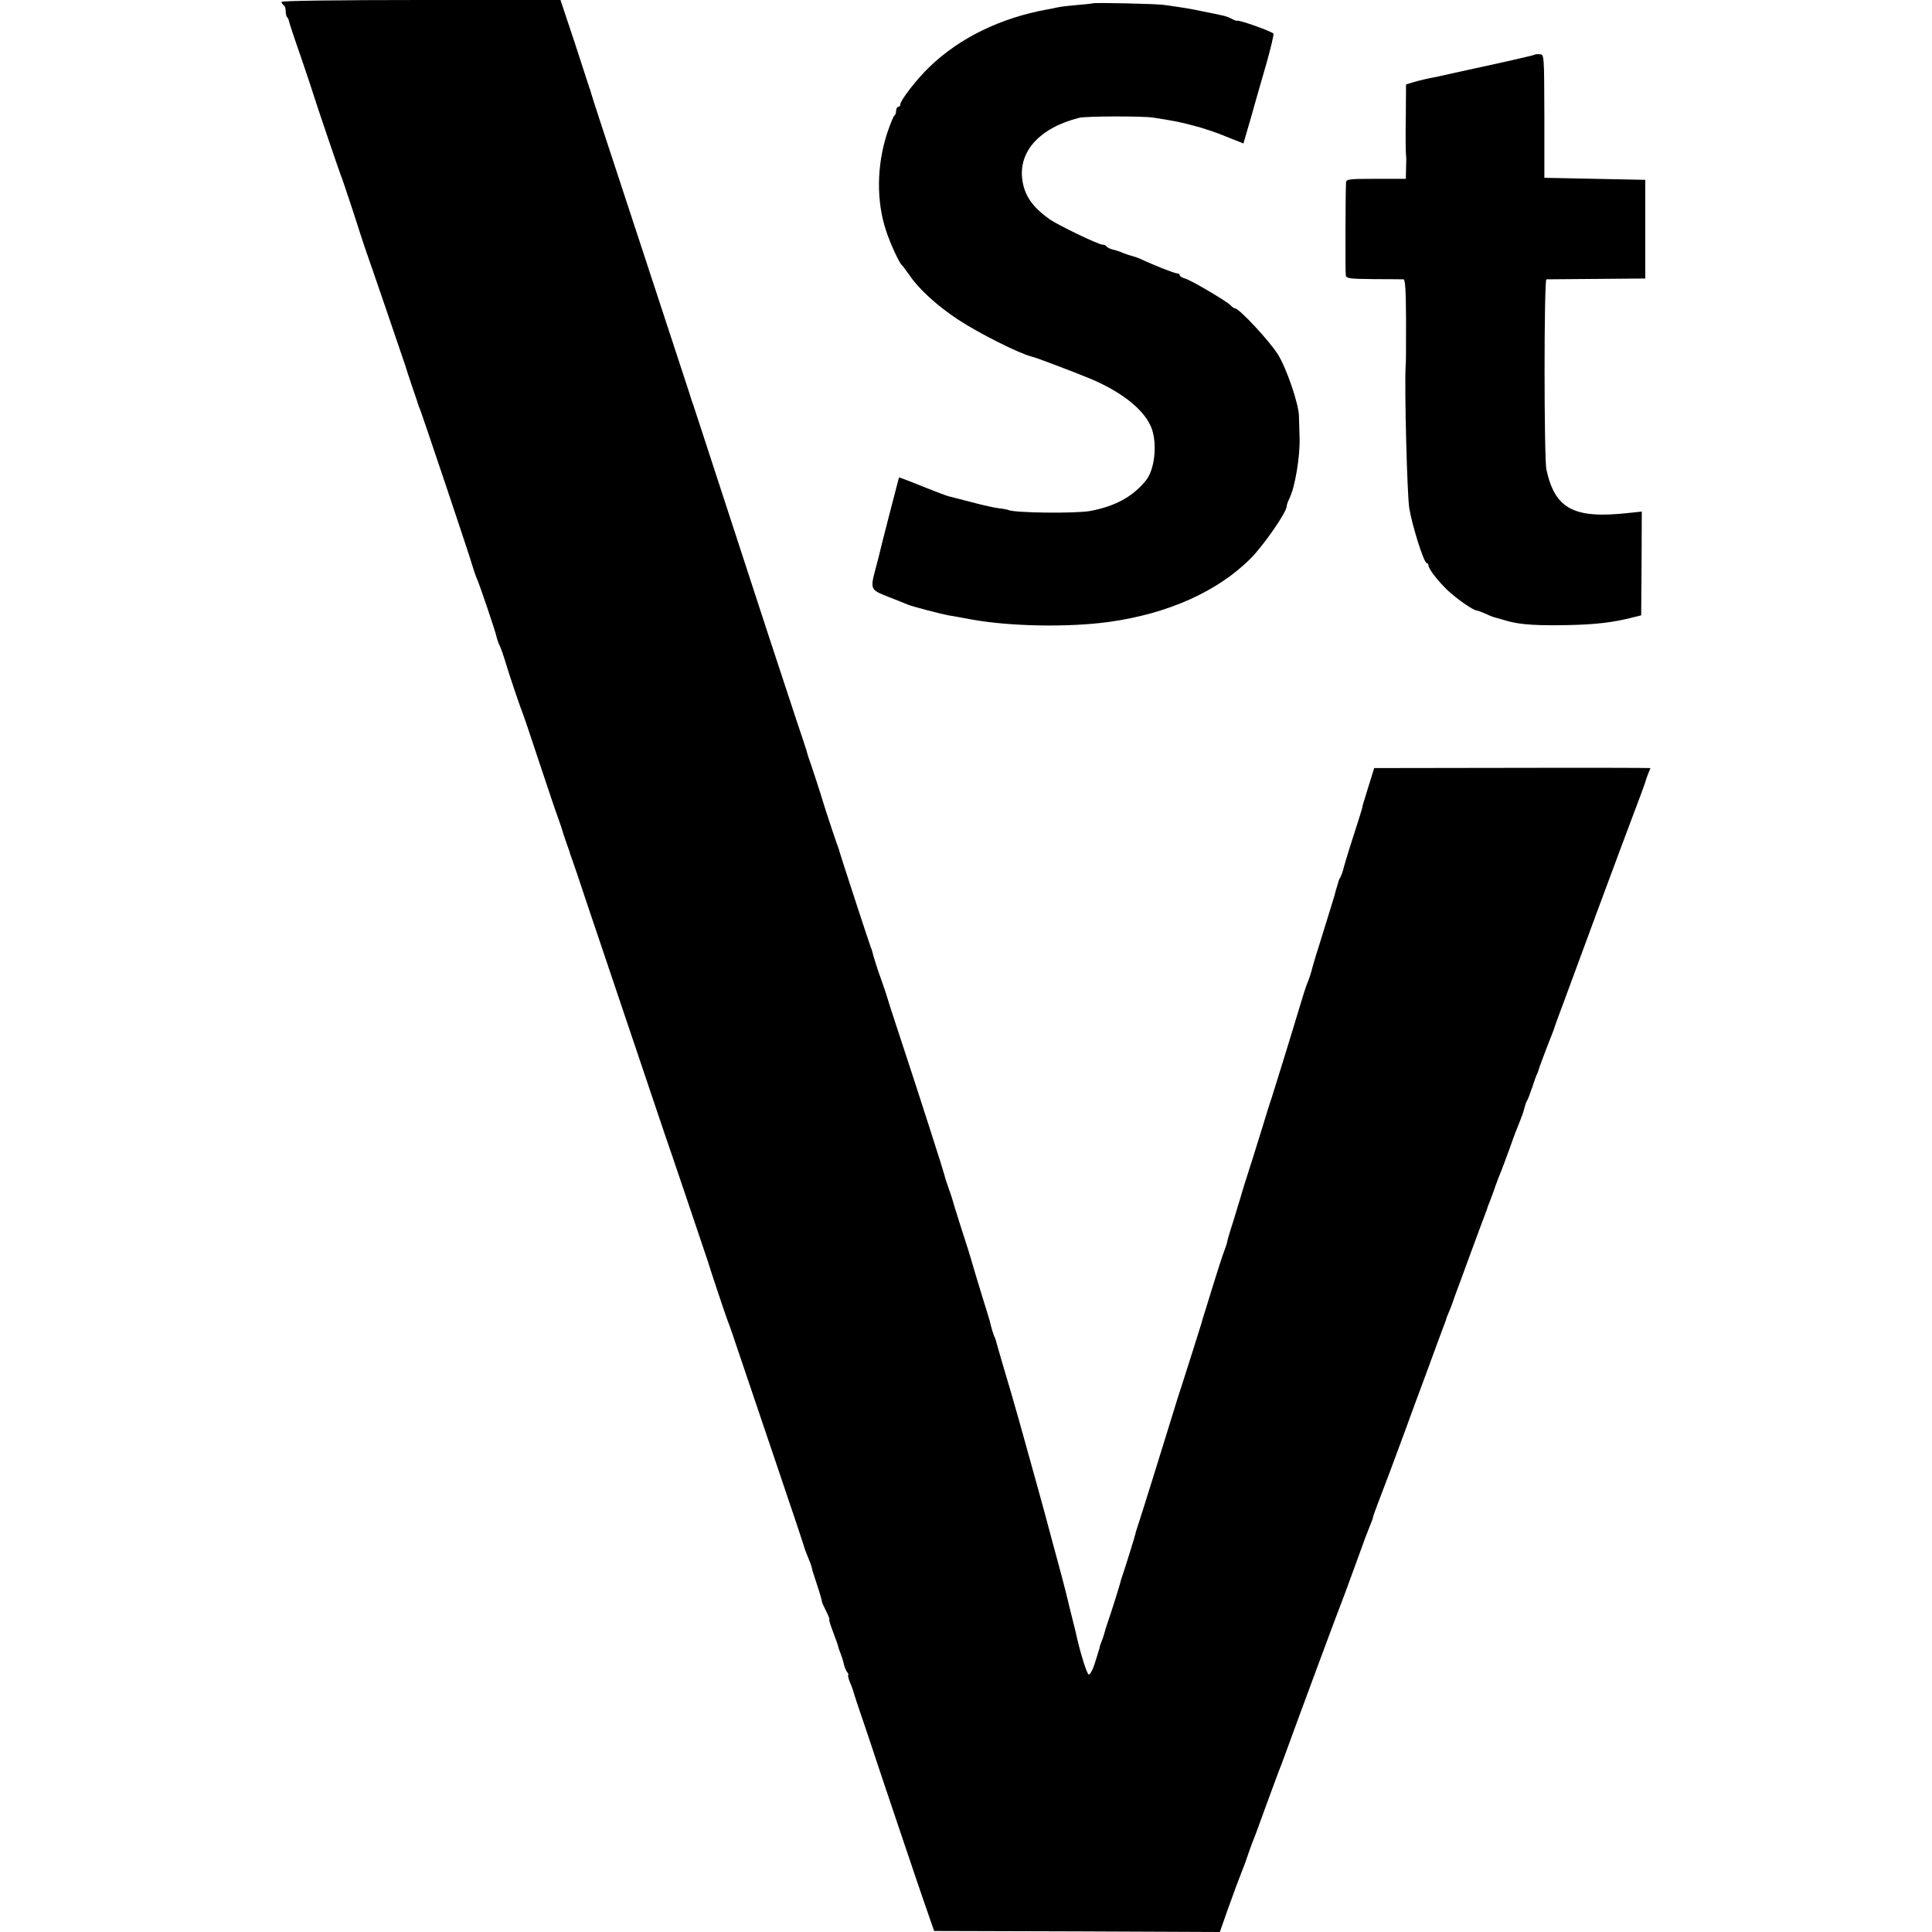
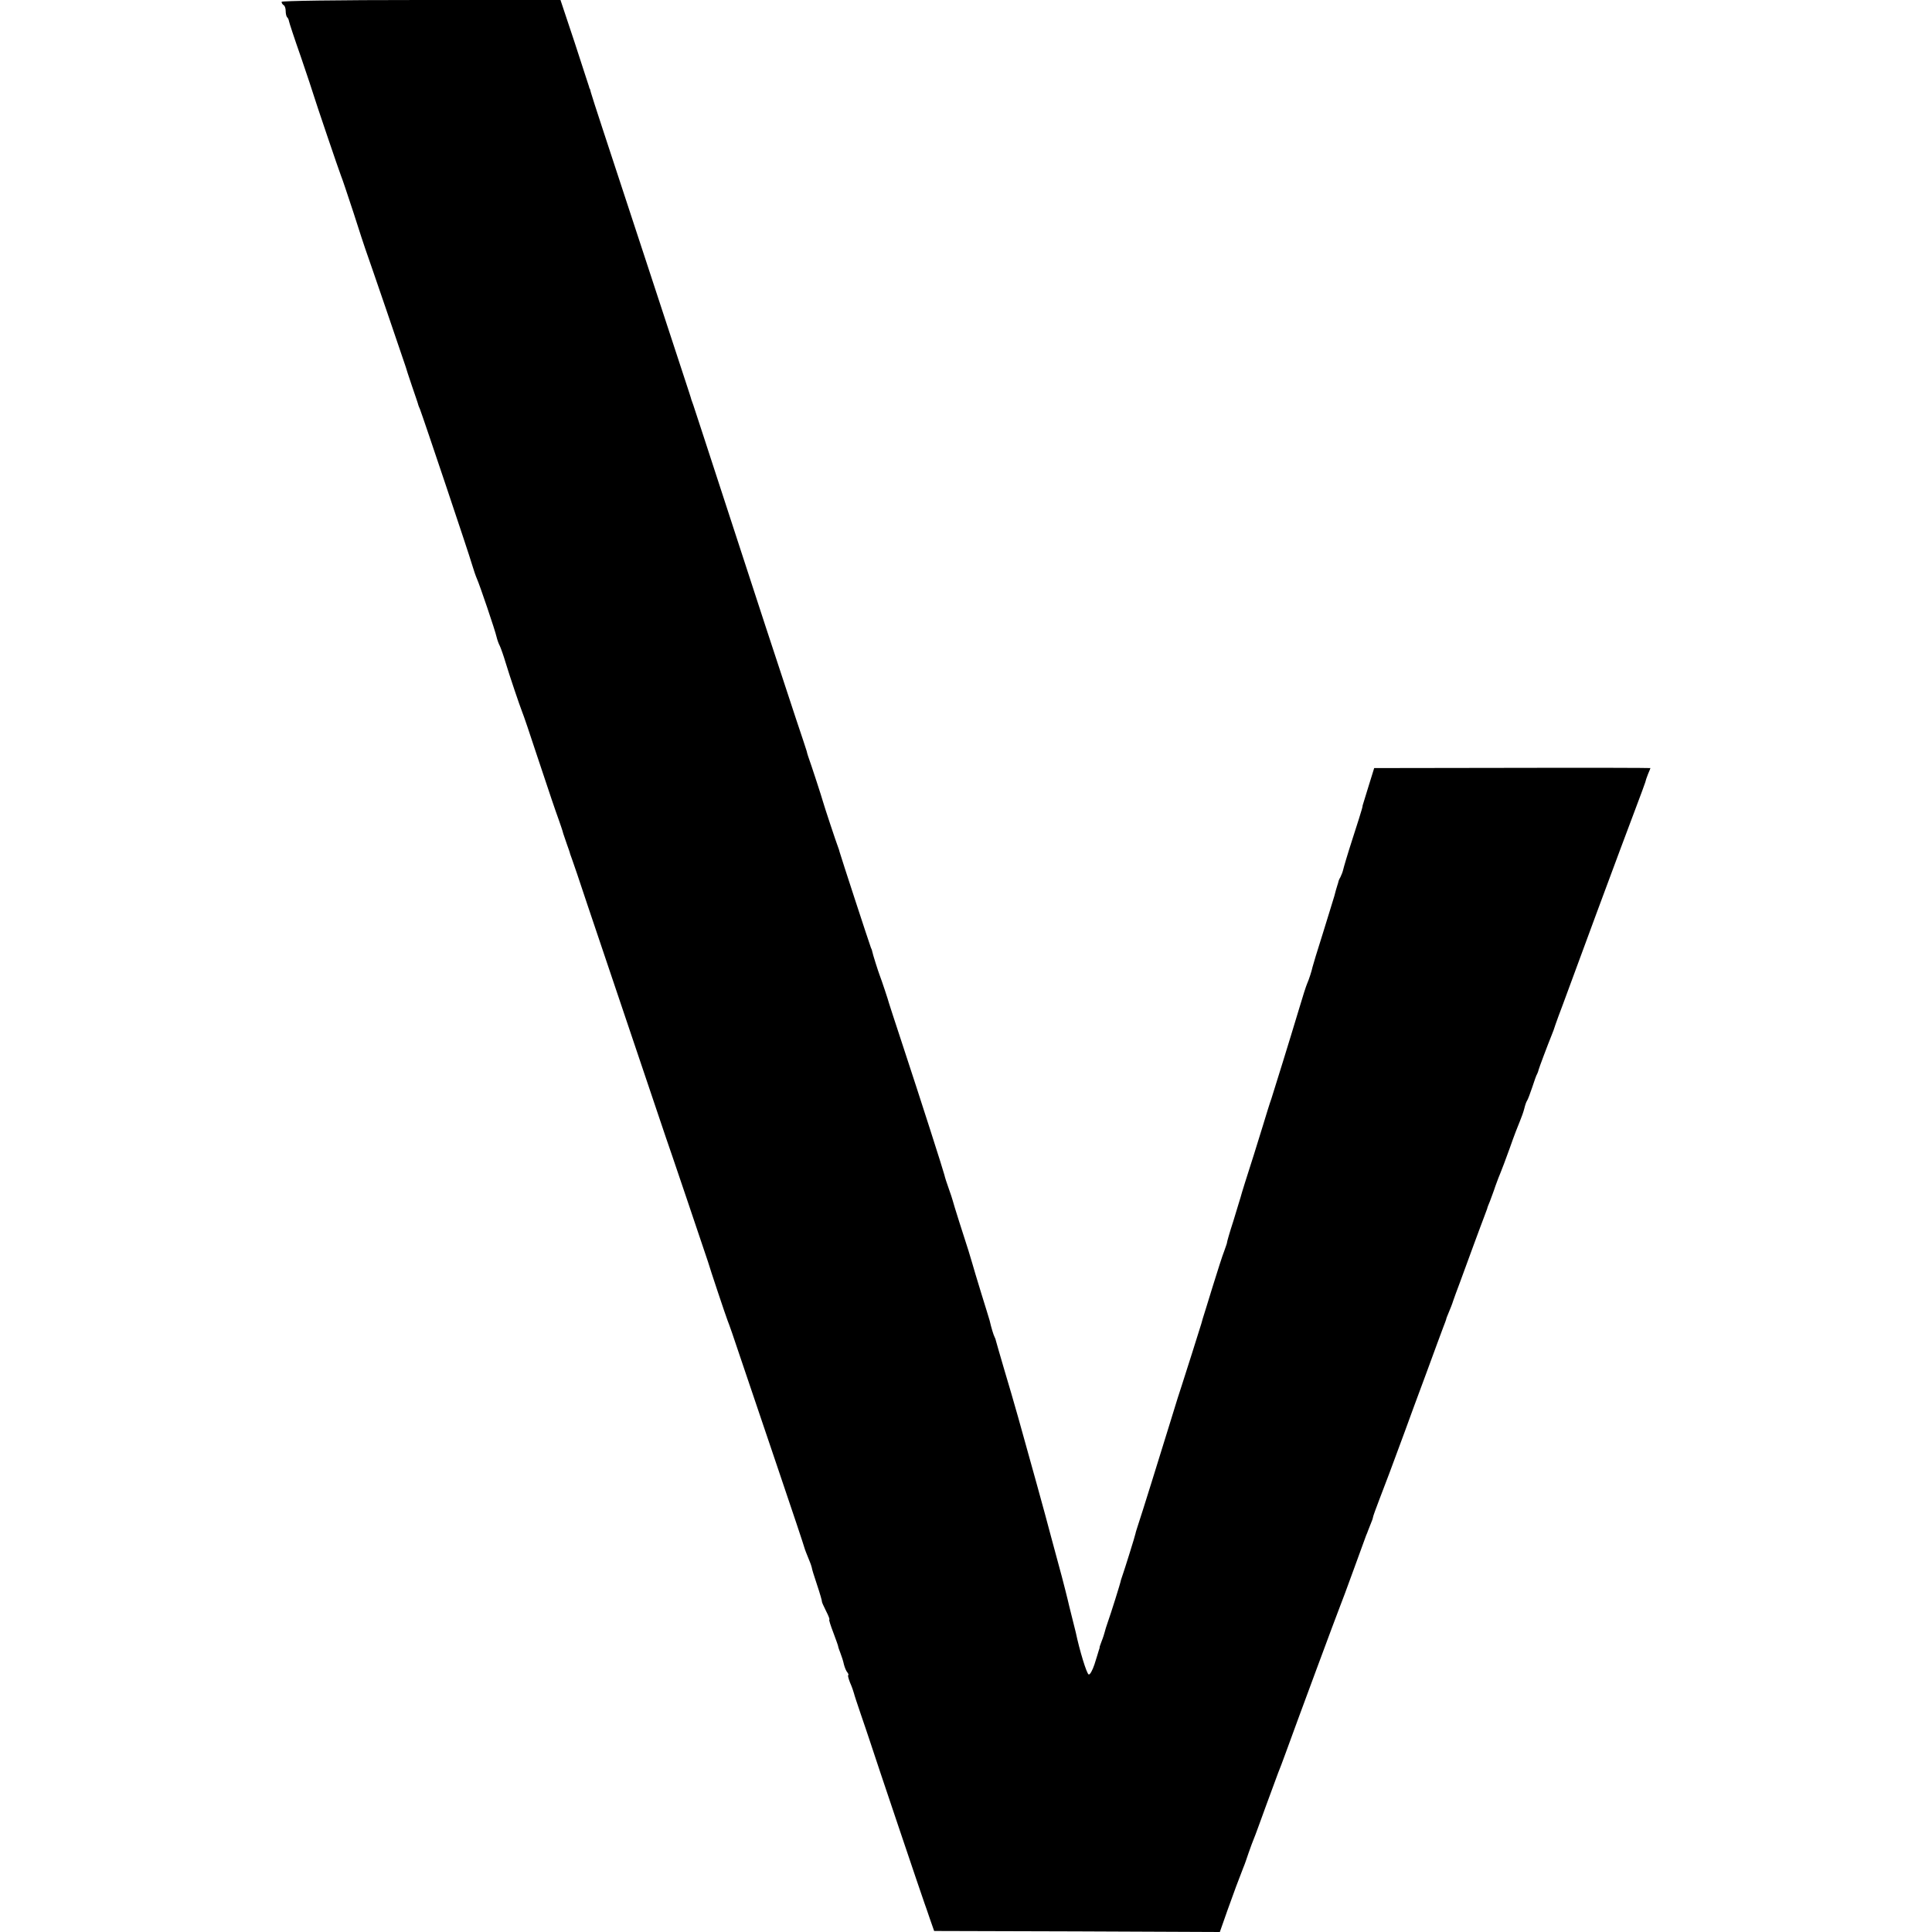
<svg xmlns="http://www.w3.org/2000/svg" version="1.0" width="940pt" height="940pt" viewBox="0 0 940 940" preserveAspectRatio="xMidYMid meet">
  <g transform="translate(0,940) scale(0.1,-0.1)" fill="#000000" stroke="none">
    <path d="M1370 9391 c0 -6 5 -13 10 -16 6 -3 10 -16 10 -29 0 -12 3 -26 7 -30 4 -3 8 -12 9 -19 1 -7 27 -86 59 -177 31 -91 58 -172 60 -180 7 -25 125 -373 134 -395 5 -11 32 -92 61 -180 28 -88 54 -167 57 -175 16 -44 195 -567 197 -575 1 -5 15 -48 31 -95 16 -47 30 -87 30 -90 1 -3 4 -12 8 -20 13 -33 240 -708 253 -755 8 -27 19 -59 24 -70 13 -28 90 -255 96 -284 3 -13 10 -33 16 -44 5 -11 18 -47 28 -81 20 -66 68 -208 81 -241 5 -11 38 -108 73 -215 71 -213 81 -243 105 -310 9 -25 16 -47 17 -50 1 -5 4 -16 23 -70 7 -19 14 -39 15 -45 2 -5 6 -17 9 -25 3 -8 38 -109 76 -225 69 -204 381 -1130 381 -1130 1 0 201 -592 205 -605 8 -29 87 -265 95 -285 5 -11 34 -94 64 -185 31 -91 112 -331 181 -535 69 -203 127 -377 129 -386 2 -8 12 -33 21 -55 9 -21 15 -40 15 -42 -1 -1 10 -38 25 -82 15 -44 25 -81 24 -82 -1 -2 8 -22 20 -46 12 -23 19 -42 16 -42 -3 0 6 -28 19 -62 13 -35 24 -65 24 -68 0 -3 5 -18 11 -33 6 -15 14 -40 17 -55 4 -15 11 -33 17 -39 5 -7 7 -13 4 -13 -3 0 1 -17 9 -37 9 -20 17 -44 19 -52 2 -9 17 -54 33 -101 16 -47 36 -105 44 -130 26 -81 260 -775 266 -790 3 -8 15 -42 26 -75 l21 -60 695 -2 695 -3 38 108 c34 95 50 138 77 207 5 11 16 43 25 70 10 28 21 59 26 70 5 11 31 83 59 160 28 77 55 149 59 160 5 11 21 54 36 95 48 133 256 694 265 715 5 11 34 90 65 175 31 85 59 162 62 170 4 8 7 17 8 20 1 3 7 18 13 33 7 16 12 31 12 34 0 4 14 43 31 87 36 93 69 182 74 196 4 11 18 48 50 135 18 50 65 178 105 285 39 107 77 209 83 225 7 17 12 32 13 35 0 3 6 19 13 35 7 17 17 41 21 55 5 14 19 54 33 90 13 36 43 117 66 180 23 63 48 129 54 145 6 17 12 32 13 35 0 3 6 19 13 35 6 17 19 50 27 75 9 25 20 54 25 65 5 11 25 65 45 120 19 55 42 114 49 130 7 17 17 44 21 60 4 17 10 35 14 40 4 6 15 35 25 65 10 30 20 60 24 65 3 6 6 15 7 20 2 9 43 118 64 170 5 11 13 34 18 50 6 17 21 59 35 95 13 36 88 238 166 450 78 211 163 438 188 504 25 65 46 124 48 130 1 6 7 24 13 39 7 16 12 29 12 30 0 1 -302 2 -672 1 l-672 -1 -27 -87 c-15 -48 -27 -89 -28 -91 -1 -3 -2 -7 -2 -10 -1 -3 -2 -8 -3 -12 -1 -5 -21 -69 -45 -143 -24 -74 -44 -142 -46 -152 -2 -9 -8 -25 -13 -35 -6 -10 -10 -20 -10 -23 -1 -3 -3 -12 -6 -20 -3 -8 -9 -31 -14 -50 -6 -19 -31 -102 -57 -185 -26 -82 -48 -154 -49 -160 -4 -19 -17 -60 -26 -80 -5 -11 -23 -67 -40 -125 -45 -150 -119 -388 -134 -435 -8 -22 -26 -80 -41 -130 -15 -49 -36 -115 -45 -145 -31 -96 -62 -195 -64 -205 -2 -5 -17 -57 -35 -115 -19 -58 -32 -105 -31 -105 1 0 -5 -18 -13 -40 -9 -22 -34 -101 -57 -175 -23 -74 -44 -144 -48 -155 -3 -11 -6 -22 -7 -25 -2 -8 -86 -273 -95 -300 -5 -14 -30 -92 -55 -175 -54 -175 -141 -455 -158 -505 -6 -19 -12 -37 -12 -40 -1 -9 -56 -184 -62 -200 -3 -8 -7 -20 -9 -27 -2 -14 -49 -163 -65 -208 -6 -16 -12 -37 -14 -45 -2 -8 -8 -28 -15 -45 -6 -16 -11 -30 -10 -30 1 0 -1 -7 -4 -15 -2 -8 -12 -39 -21 -68 -10 -30 -22 -51 -28 -49 -10 3 -45 119 -63 205 -3 13 -12 49 -20 80 -8 32 -17 68 -20 82 -3 14 -16 63 -28 110 -13 47 -35 130 -50 185 -14 55 -47 174 -72 265 -78 282 -109 393 -159 560 -20 69 -38 130 -39 135 -1 6 -4 15 -7 20 -5 9 -16 45 -24 80 -2 6 -19 64 -40 130 -20 66 -41 134 -45 150 -5 17 -13 44 -18 60 -21 64 -74 231 -77 245 -2 8 -11 35 -20 60 -9 25 -18 53 -20 63 -5 21 -112 356 -208 647 -34 102 -61 187 -62 190 -2 10 -37 115 -45 135 -7 18 -34 103 -36 115 0 3 -3 12 -7 20 -10 27 -147 446 -152 465 -1 6 -5 17 -8 25 -8 20 -68 201 -73 220 -3 13 -58 182 -72 220 -3 8 -6 20 -7 25 -2 6 -25 78 -53 160 -77 232 -197 599 -352 1075 -78 239 -144 442 -147 450 -3 8 -7 20 -9 25 -1 6 -18 57 -37 115 -19 58 -103 314 -187 570 -84 256 -177 539 -207 630 -30 91 -56 172 -58 180 -2 8 -4 16 -5 18 -2 1 -3 5 -4 10 -1 4 -33 100 -70 215 l-69 207 -678 0 c-418 0 -679 -4 -679 -9z" />
-     <path d="M5317 9384 c-1 -1 -33 -5 -72 -8 -38 -3 -81 -8 -95 -11 -14 -3 -38 -8 -55 -11 -227 -41 -427 -139 -572 -279 -63 -60 -143 -164 -143 -184 0 -6 -4 -11 -10 -11 -5 0 -10 -9 -10 -19 0 -11 -4 -21 -8 -23 -4 -1 -20 -40 -35 -84 -52 -159 -54 -334 -5 -479 20 -61 64 -156 76 -165 4 -3 20 -25 37 -49 45 -67 135 -149 235 -215 98 -65 300 -167 360 -181 23 -5 216 -79 286 -108 161 -68 269 -158 299 -246 26 -79 12 -198 -30 -249 -63 -78 -148 -125 -270 -148 -69 -13 -373 -10 -400 5 -5 2 -25 6 -45 8 -19 2 -78 15 -130 29 -52 13 -103 27 -113 29 -10 2 -68 24 -130 49 -61 25 -112 44 -113 43 -1 -2 -87 -334 -99 -387 -2 -8 -10 -37 -17 -65 -24 -91 -22 -95 62 -128 41 -16 84 -33 95 -38 24 -10 158 -45 200 -53 17 -2 67 -12 112 -20 187 -34 471 -39 668 -12 289 40 531 149 691 310 64 65 174 224 174 252 0 6 6 24 14 40 27 54 52 205 49 294 -1 47 -3 94 -3 105 -1 60 -60 232 -102 300 -42 67 -189 225 -210 225 -4 0 -14 7 -22 16 -22 21 -196 124 -223 130 -13 4 -23 10 -23 15 0 5 -6 9 -14 9 -11 0 -111 39 -181 72 -12 5 -27 10 -35 12 -8 2 -28 8 -43 14 -15 7 -39 15 -53 18 -13 3 -27 10 -30 15 -3 5 -12 9 -21 9 -19 0 -216 95 -256 123 -81 58 -118 110 -131 180 -27 145 78 264 275 314 34 8 305 9 359 1 108 -17 129 -21 200 -40 41 -10 112 -34 157 -53 l83 -33 19 66 c11 37 27 92 35 122 9 30 33 118 56 195 22 77 38 145 36 151 -4 10 -172 70 -178 63 -2 -1 -13 3 -26 10 -13 7 -33 14 -45 16 -12 3 -53 11 -92 19 -66 14 -91 18 -190 32 -39 6 -343 12 -348 8z" />
-     <path d="M7467 9134 c-2 -3 -193 -46 -297 -68 -14 -3 -55 -12 -91 -20 -36 -8 -77 -17 -90 -20 -40 -7 -82 -17 -116 -27 l-32 -10 -1 -142 c-2 -124 -1 -194 2 -216 0 -3 0 -27 -1 -53 l-1 -48 -145 0 c-131 0 -145 -2 -146 -17 -3 -62 -4 -441 -1 -454 3 -14 23 -16 135 -17 73 0 138 -1 145 -1 9 -1 12 -45 13 -188 0 -182 0 -209 -2 -235 -6 -105 7 -629 18 -692 15 -88 71 -266 85 -266 4 0 8 -5 8 -10 0 -17 42 -72 91 -120 43 -41 127 -100 143 -100 4 0 23 -7 44 -16 20 -10 42 -18 49 -19 6 -2 27 -8 45 -13 57 -18 129 -25 253 -24 154 1 243 9 336 30 l74 18 2 252 1 253 -66 -7 c-264 -29 -356 19 -398 211 -12 55 -12 925 0 926 6 0 117 1 246 2 l235 2 0 240 0 240 -245 5 -246 5 0 300 c-1 299 -1 300 -22 301 -12 1 -23 0 -25 -2z" />
  </g>
</svg>